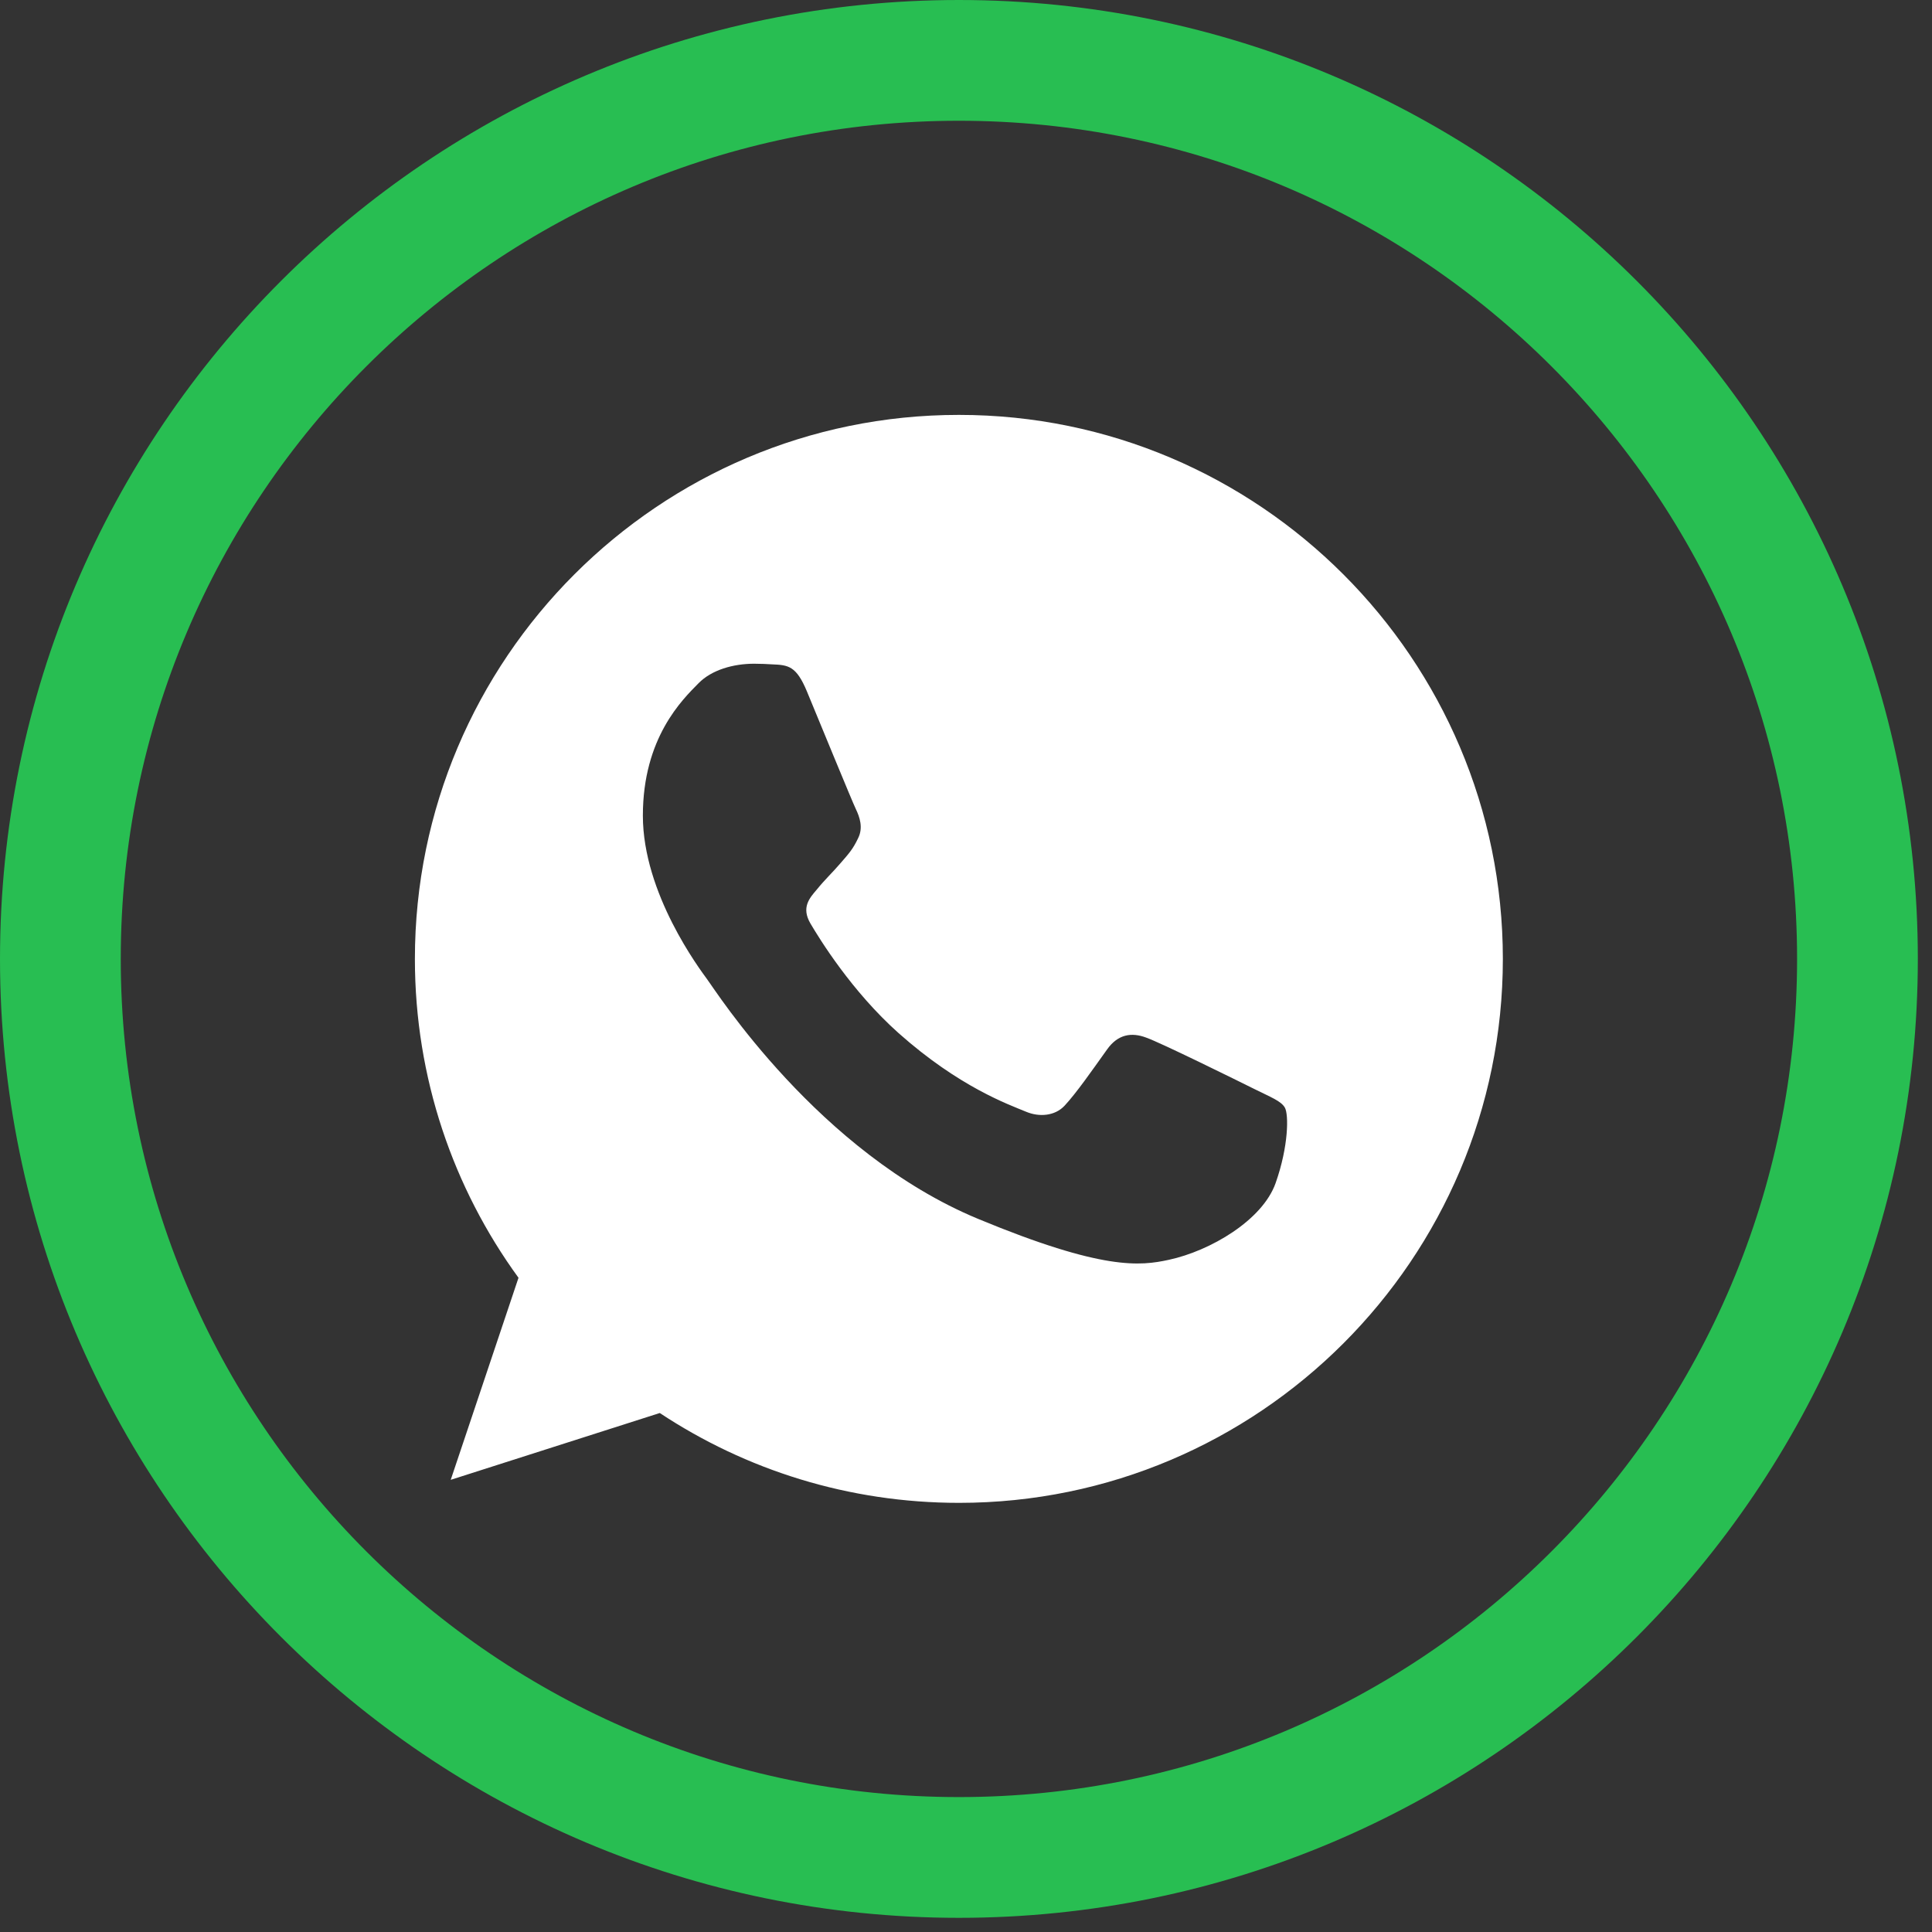
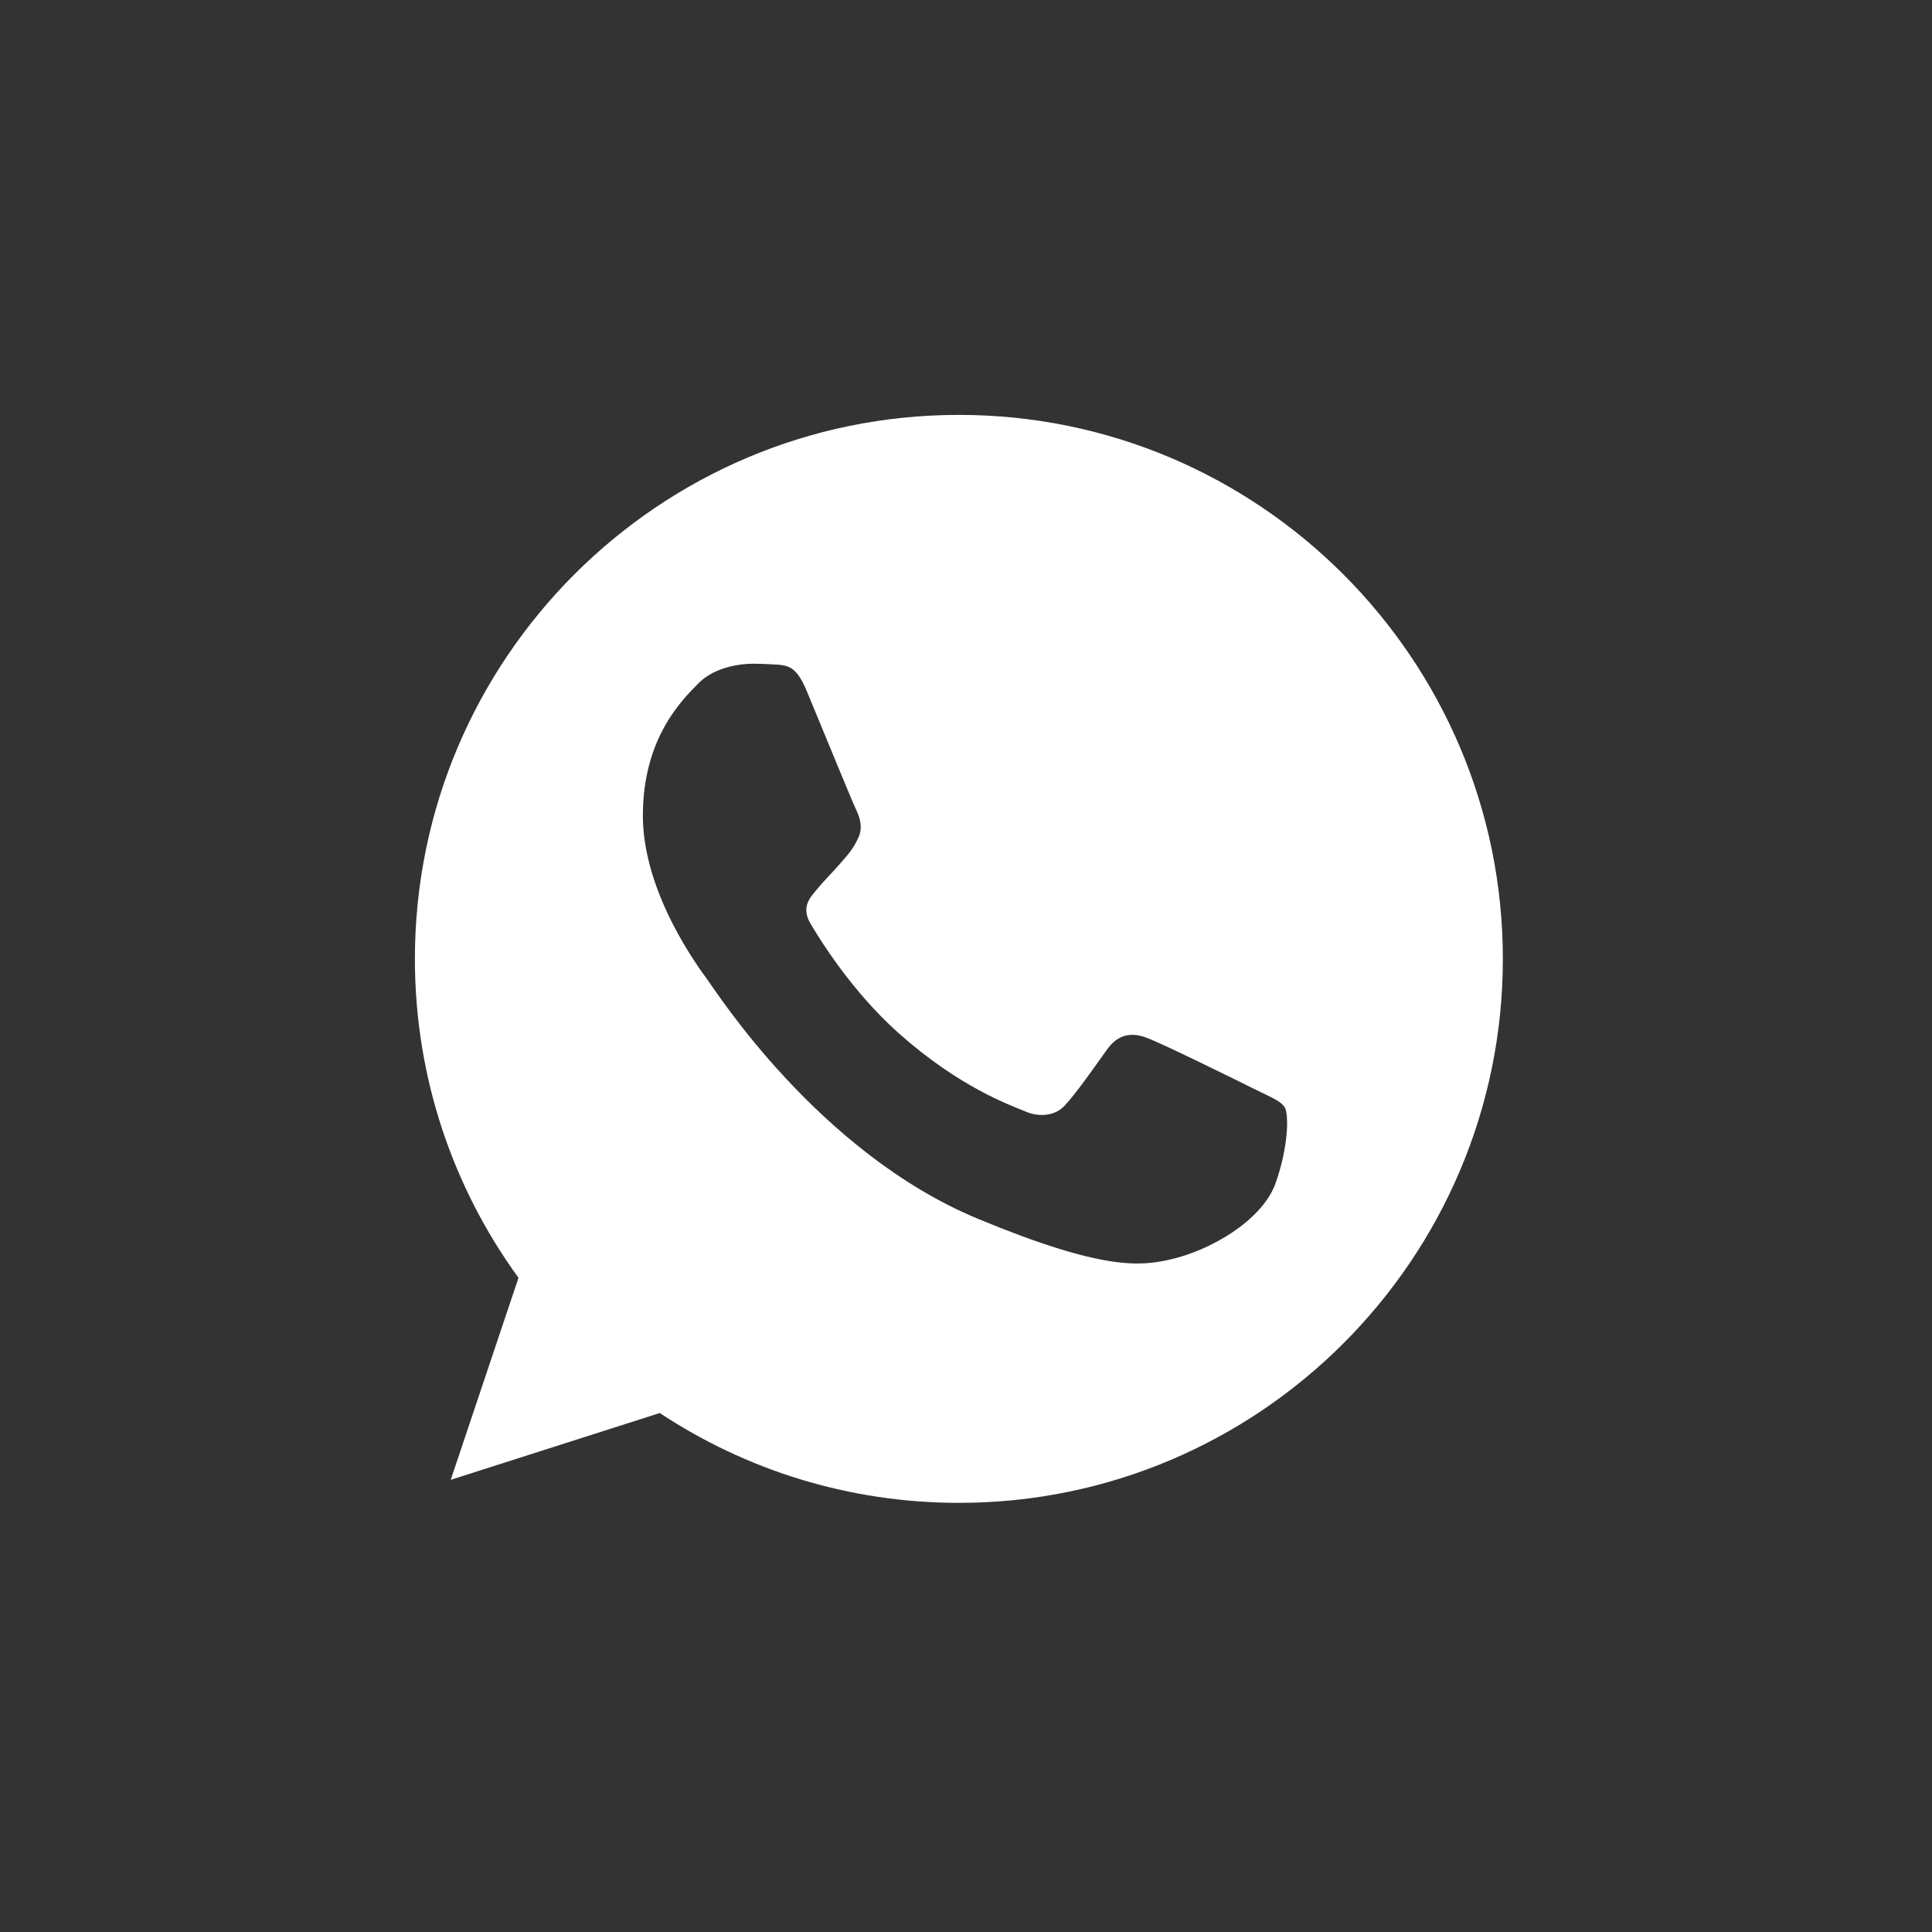
<svg xmlns="http://www.w3.org/2000/svg" width="100%" height="100%" viewBox="0 0 24 24" version="1.1" xml:space="preserve" style="fill-rule:evenodd;clip-rule:evenodd;stroke-linecap:round;stroke-linejoin:round;stroke-miterlimit:1.5;">
  <rect x="0" y="0" width="24" height="24" fill="#333333" stroke="none" />
  <g id="Whatsapp">
-     <path d="M23.074,11.912c-0,-6.161 -5.002,-11.162 -11.162,-11.162c-6.161,0 -11.162,5.001 -11.162,11.162c0,6.16 5.001,11.162 11.162,11.162c6.16,-0 11.162,-5.002 11.162,-11.162Z" style="fill:none;stroke:#28be52;stroke-width:1.5px;" />
    <path d="M10.023,8.587c-0.131,-0.314 -0.23,-0.326 -0.429,-0.334c-0.067,-0.004 -0.142,-0.008 -0.226,-0.008c-0.258,0 -0.528,0.076 -0.691,0.243c-0.199,0.202 -0.691,0.675 -0.691,1.644c-0,0.97 0.707,1.907 0.802,2.038c0.099,0.131 1.378,2.149 3.364,2.972c1.553,0.644 2.014,0.584 2.367,0.508c0.516,-0.111 1.164,-0.492 1.327,-0.953c0.163,-0.461 0.163,-0.854 0.115,-0.938c-0.048,-0.083 -0.179,-0.131 -0.377,-0.23c-0.199,-0.099 -1.164,-0.576 -1.347,-0.64c-0.179,-0.067 -0.349,-0.043 -0.484,0.147c-0.191,0.267 -0.378,0.537 -0.529,0.7c-0.119,0.127 -0.313,0.143 -0.476,0.075c-0.219,-0.091 -0.83,-0.306 -1.585,-0.977c-0.584,-0.521 -0.981,-1.168 -1.096,-1.363c-0.115,-0.198 -0.012,-0.314 0.08,-0.421c0.099,-0.123 0.194,-0.21 0.293,-0.326c0.1,-0.115 0.155,-0.174 0.219,-0.31c0.067,-0.131 0.02,-0.266 -0.028,-0.365c-0.048,-0.1 -0.445,-1.069 -0.608,-1.462Zm1.887,-3.433c-3.726,0 -6.756,3.031 -6.756,6.758c0,1.478 0.477,2.848 1.287,3.961l-0.842,2.51l2.597,-0.83c1.069,0.707 2.344,1.116 3.718,1.116c3.725,0 6.755,-3.031 6.755,-6.757c0,-3.726 -3.03,-6.758 -6.755,-6.758l-0.004,0l-0,0l-0,0Z" style="fill:#fff;" />
  </g>
</svg>